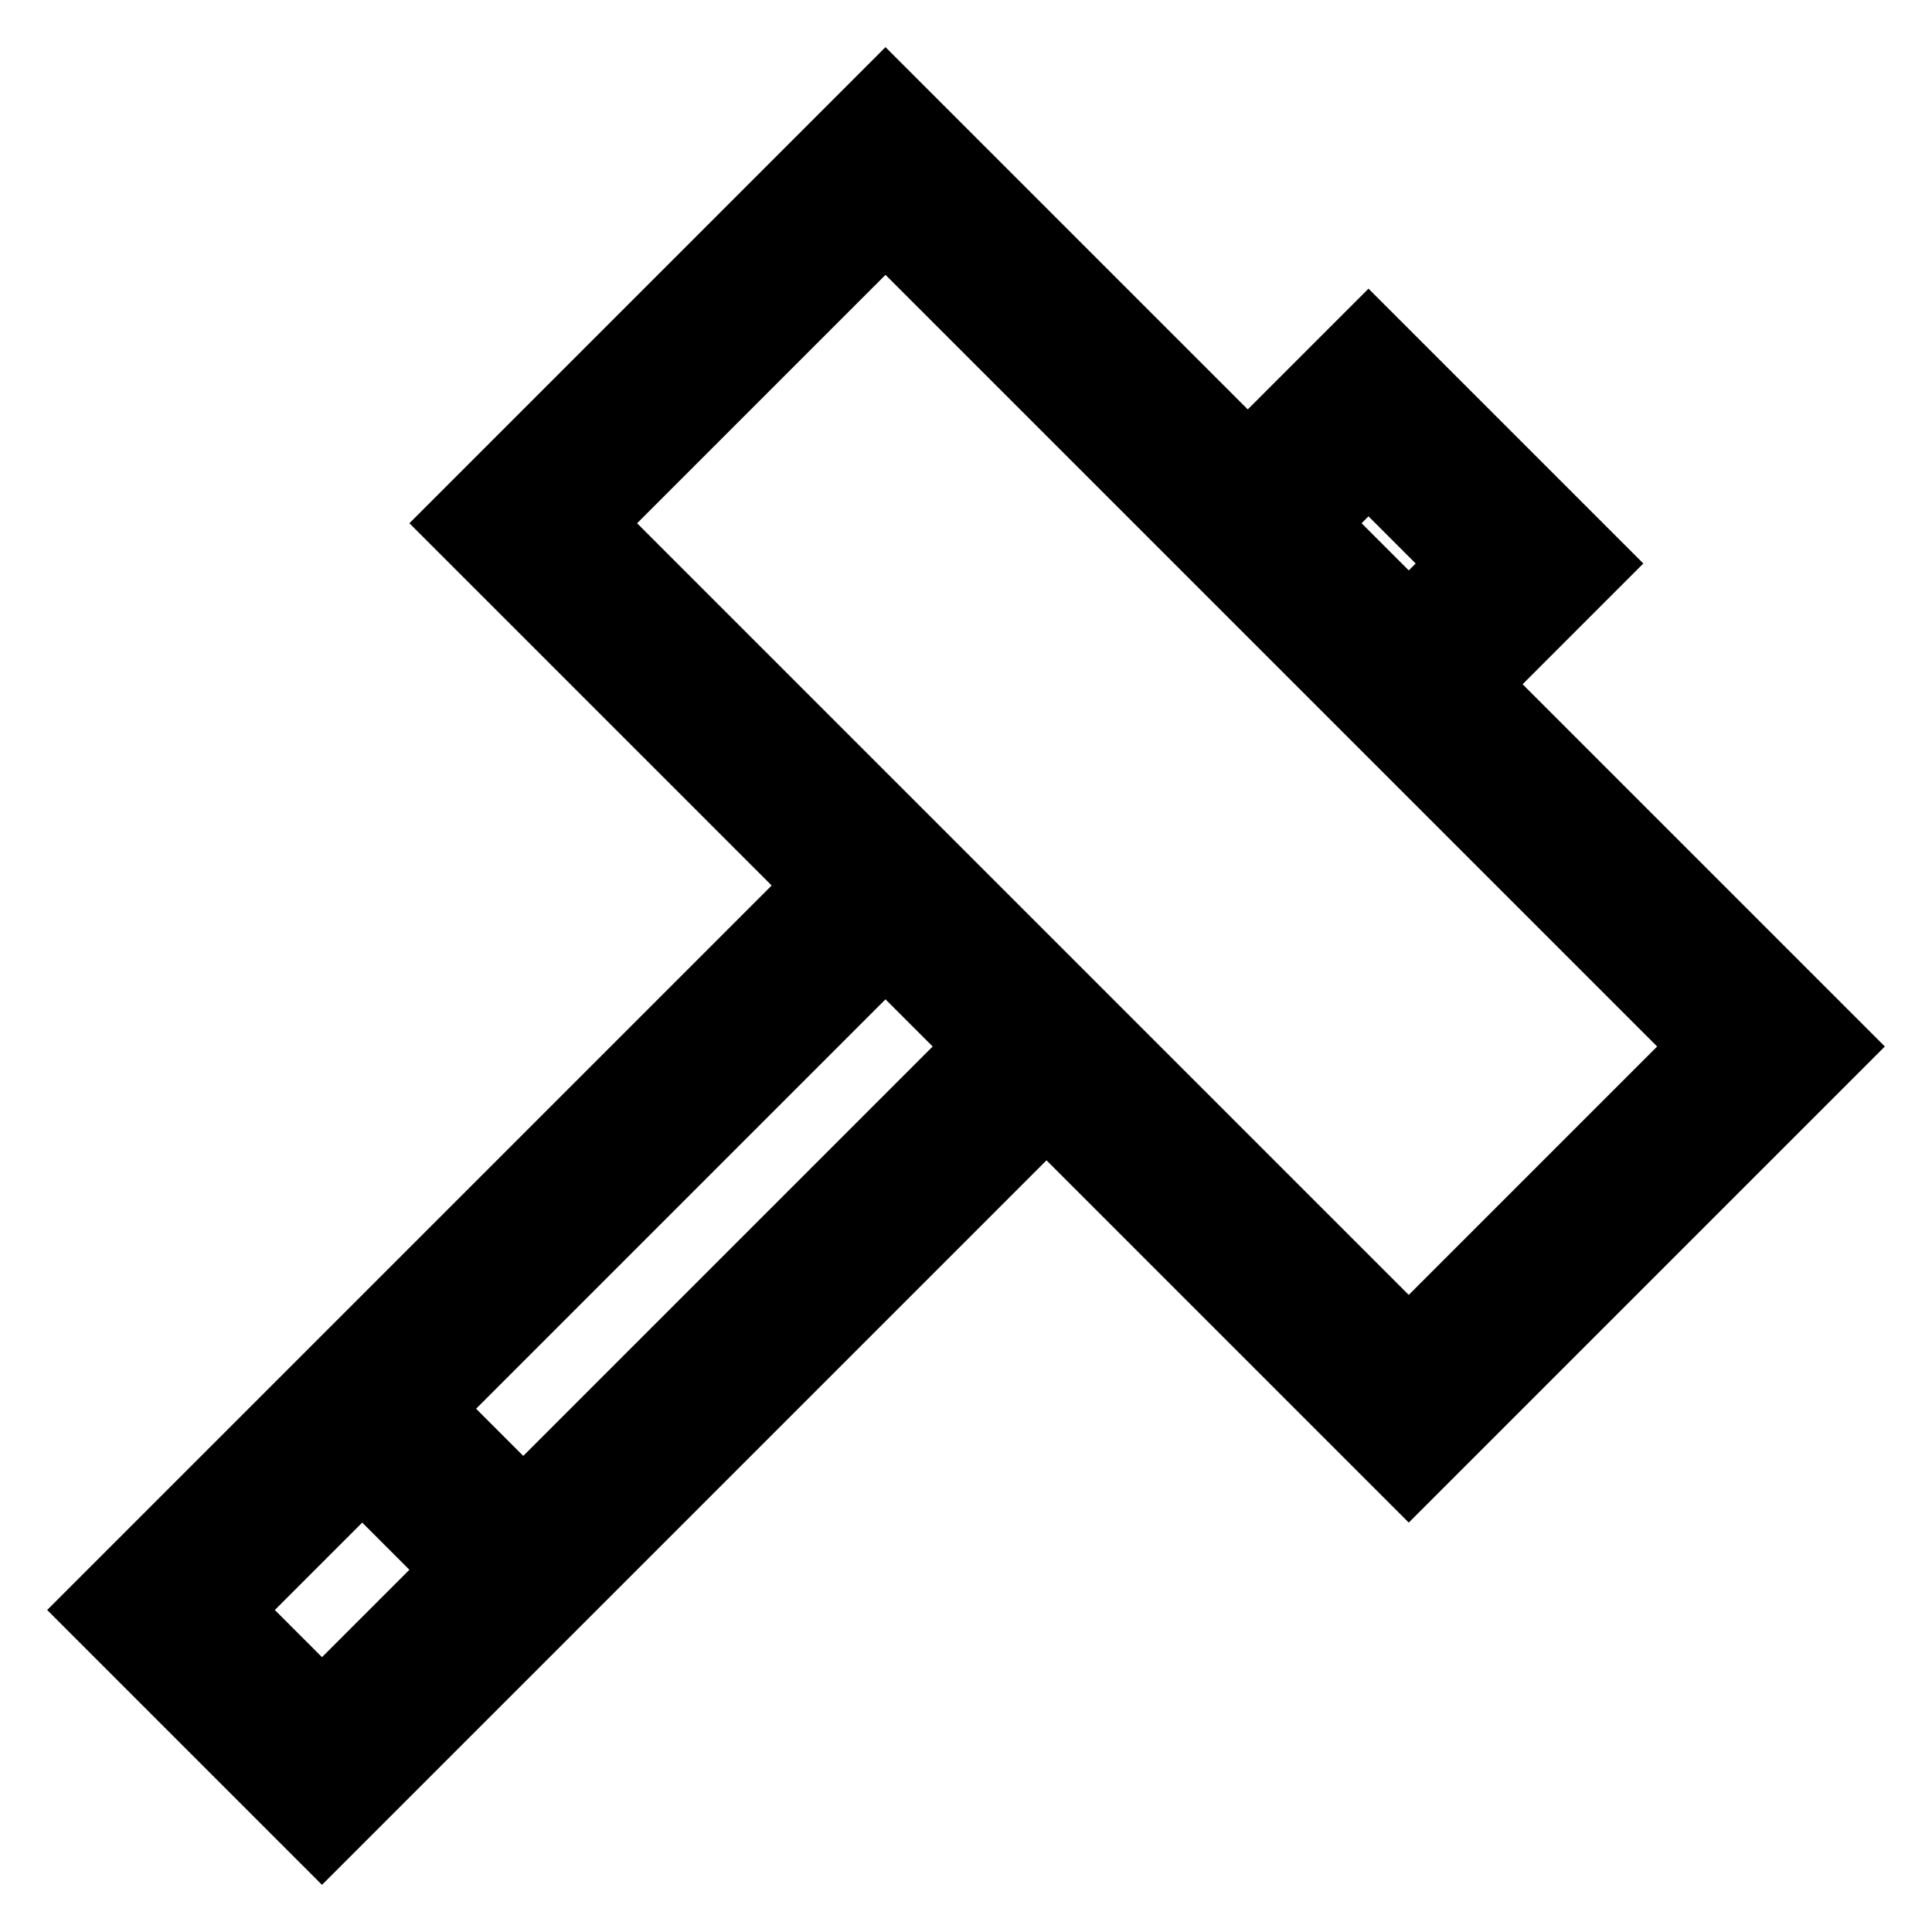
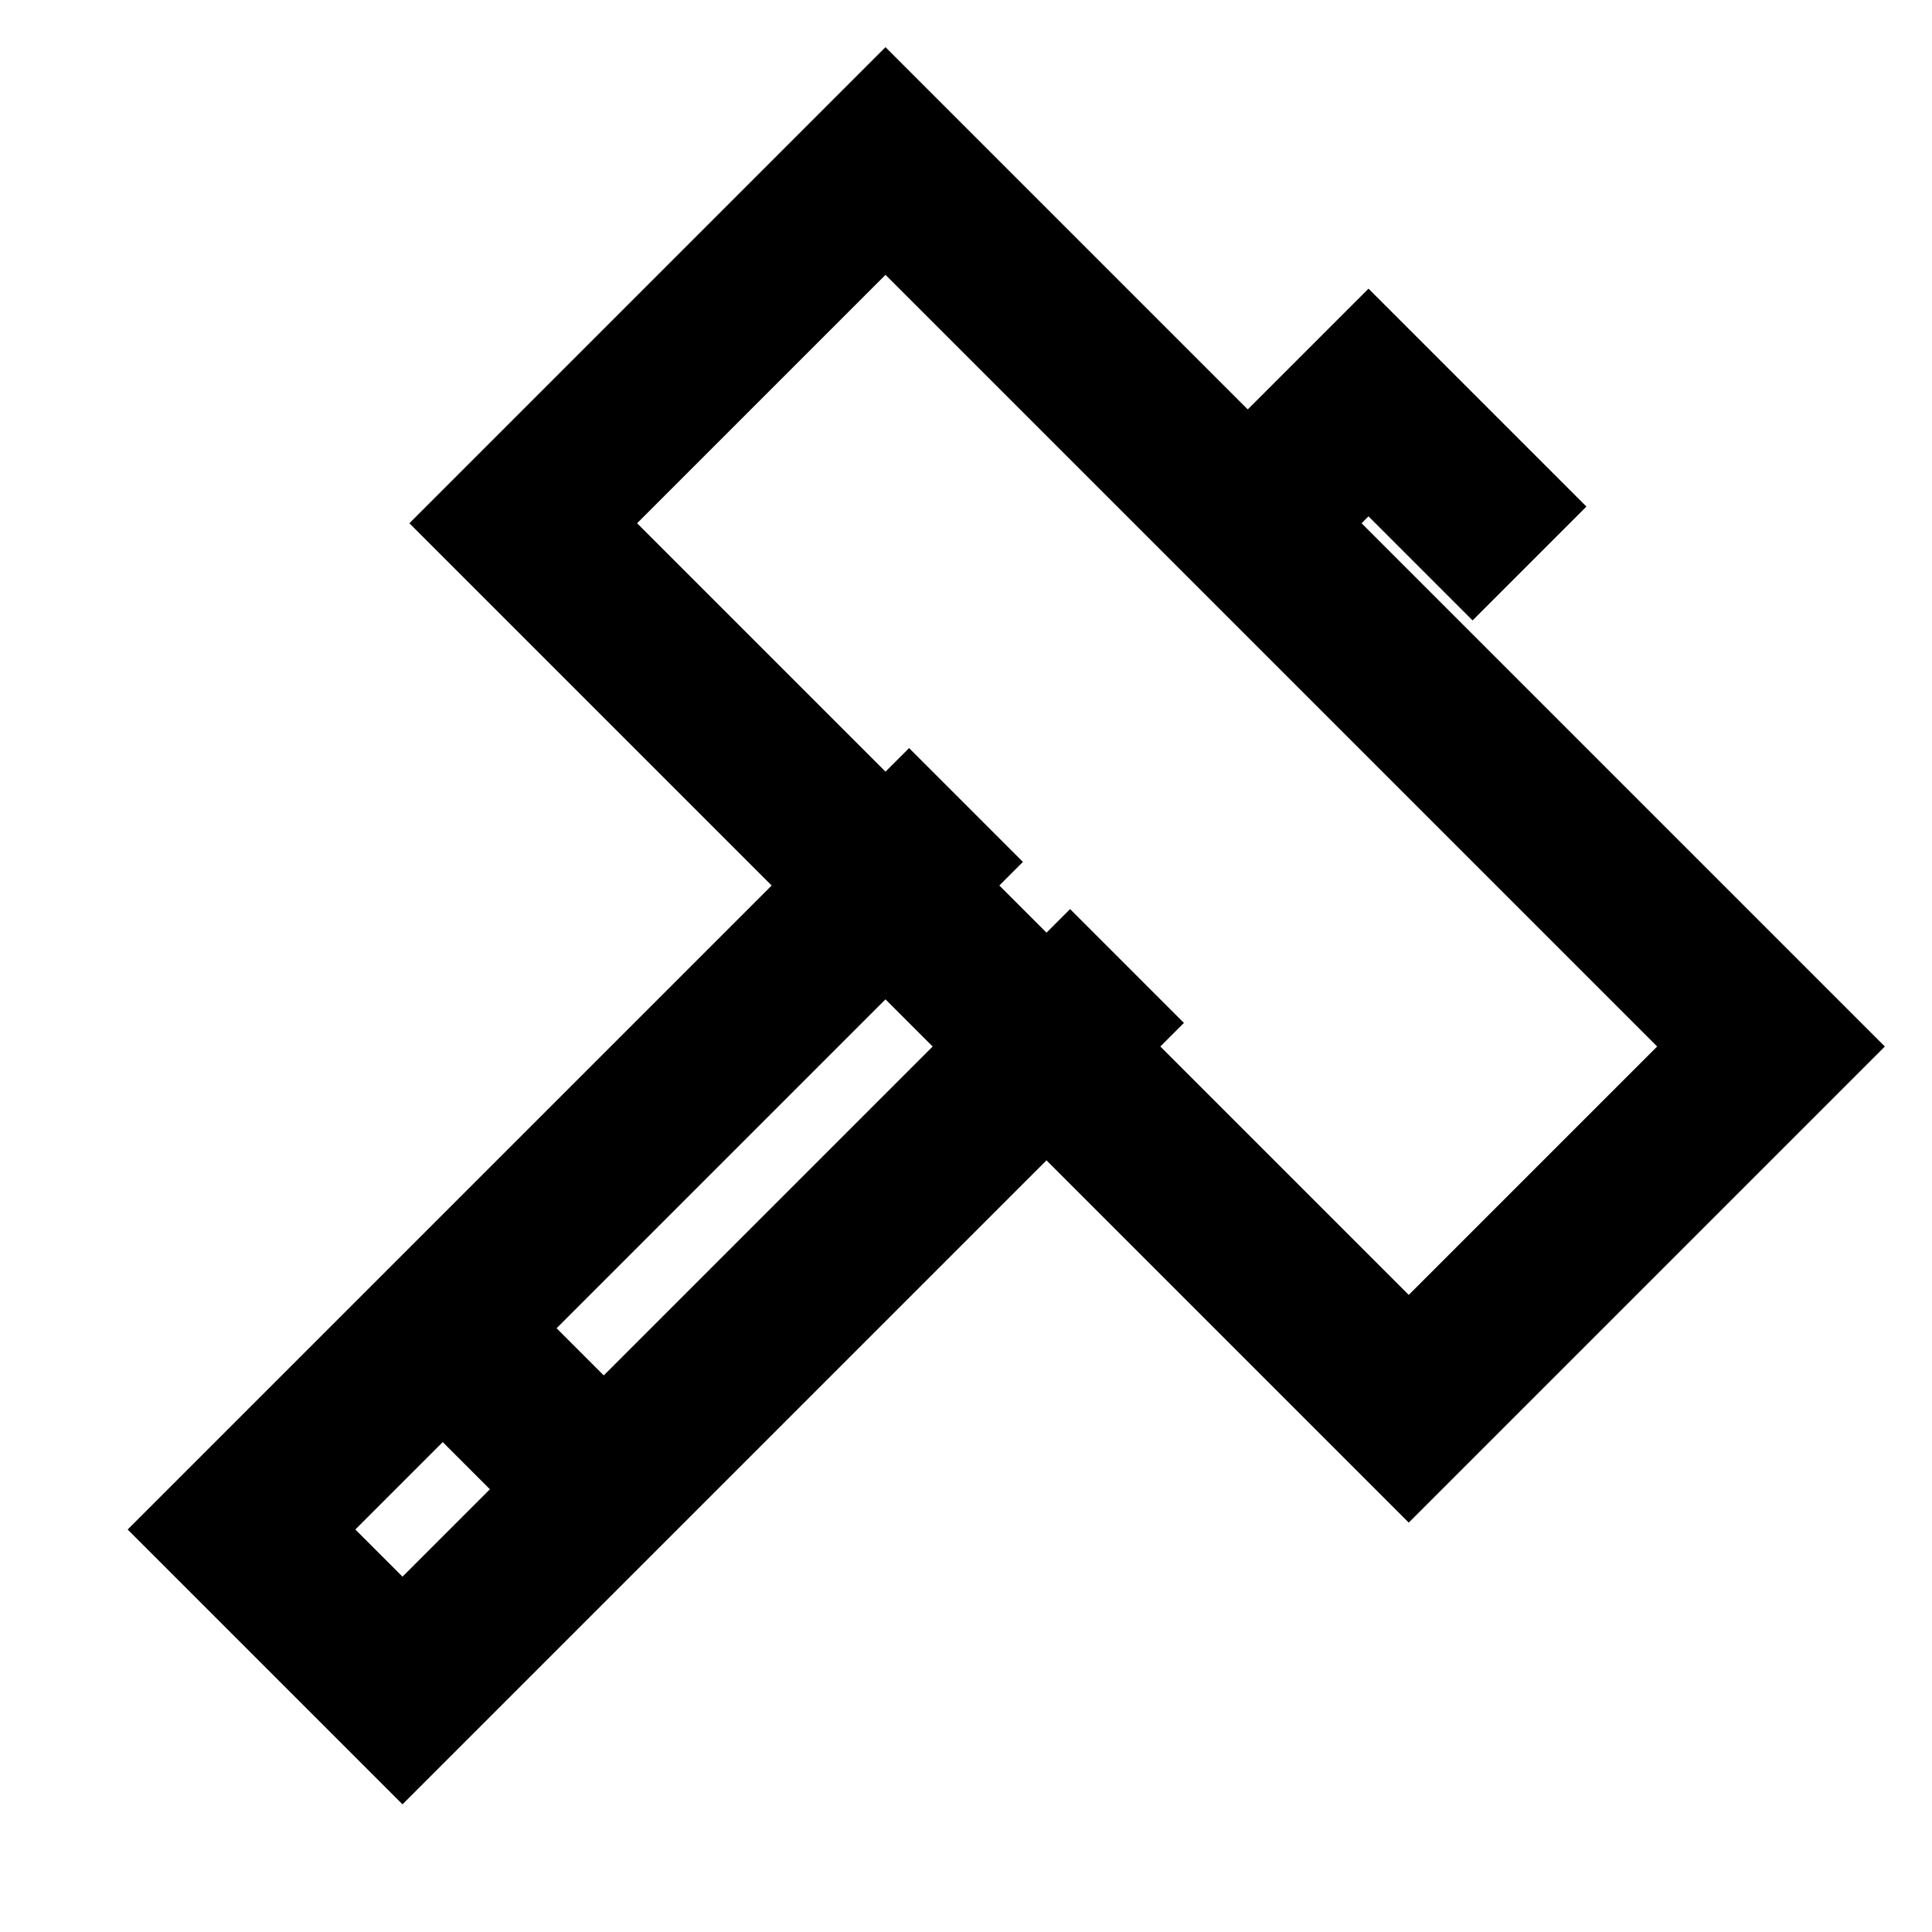
<svg xmlns="http://www.w3.org/2000/svg" width="48" height="48" viewBox="0 0 24 24">
-   <path fill="none" stroke="#000000" stroke-width="2" d="m11 2l11 11l-4.5 4.5l-11-11L11 2Zm5 4l1-1l2 2l-1 1m-5 5l-9 9l-2-2l9-9m-6 7l1 1" />
+   <path fill="none" stroke="#000000" stroke-width="2" d="m11 2l11 11l-4.5 4.5l-11-11L11 2Zm5 4l1-1l2 2m-5 5l-9 9l-2-2l9-9m-6 7l1 1" />
</svg>